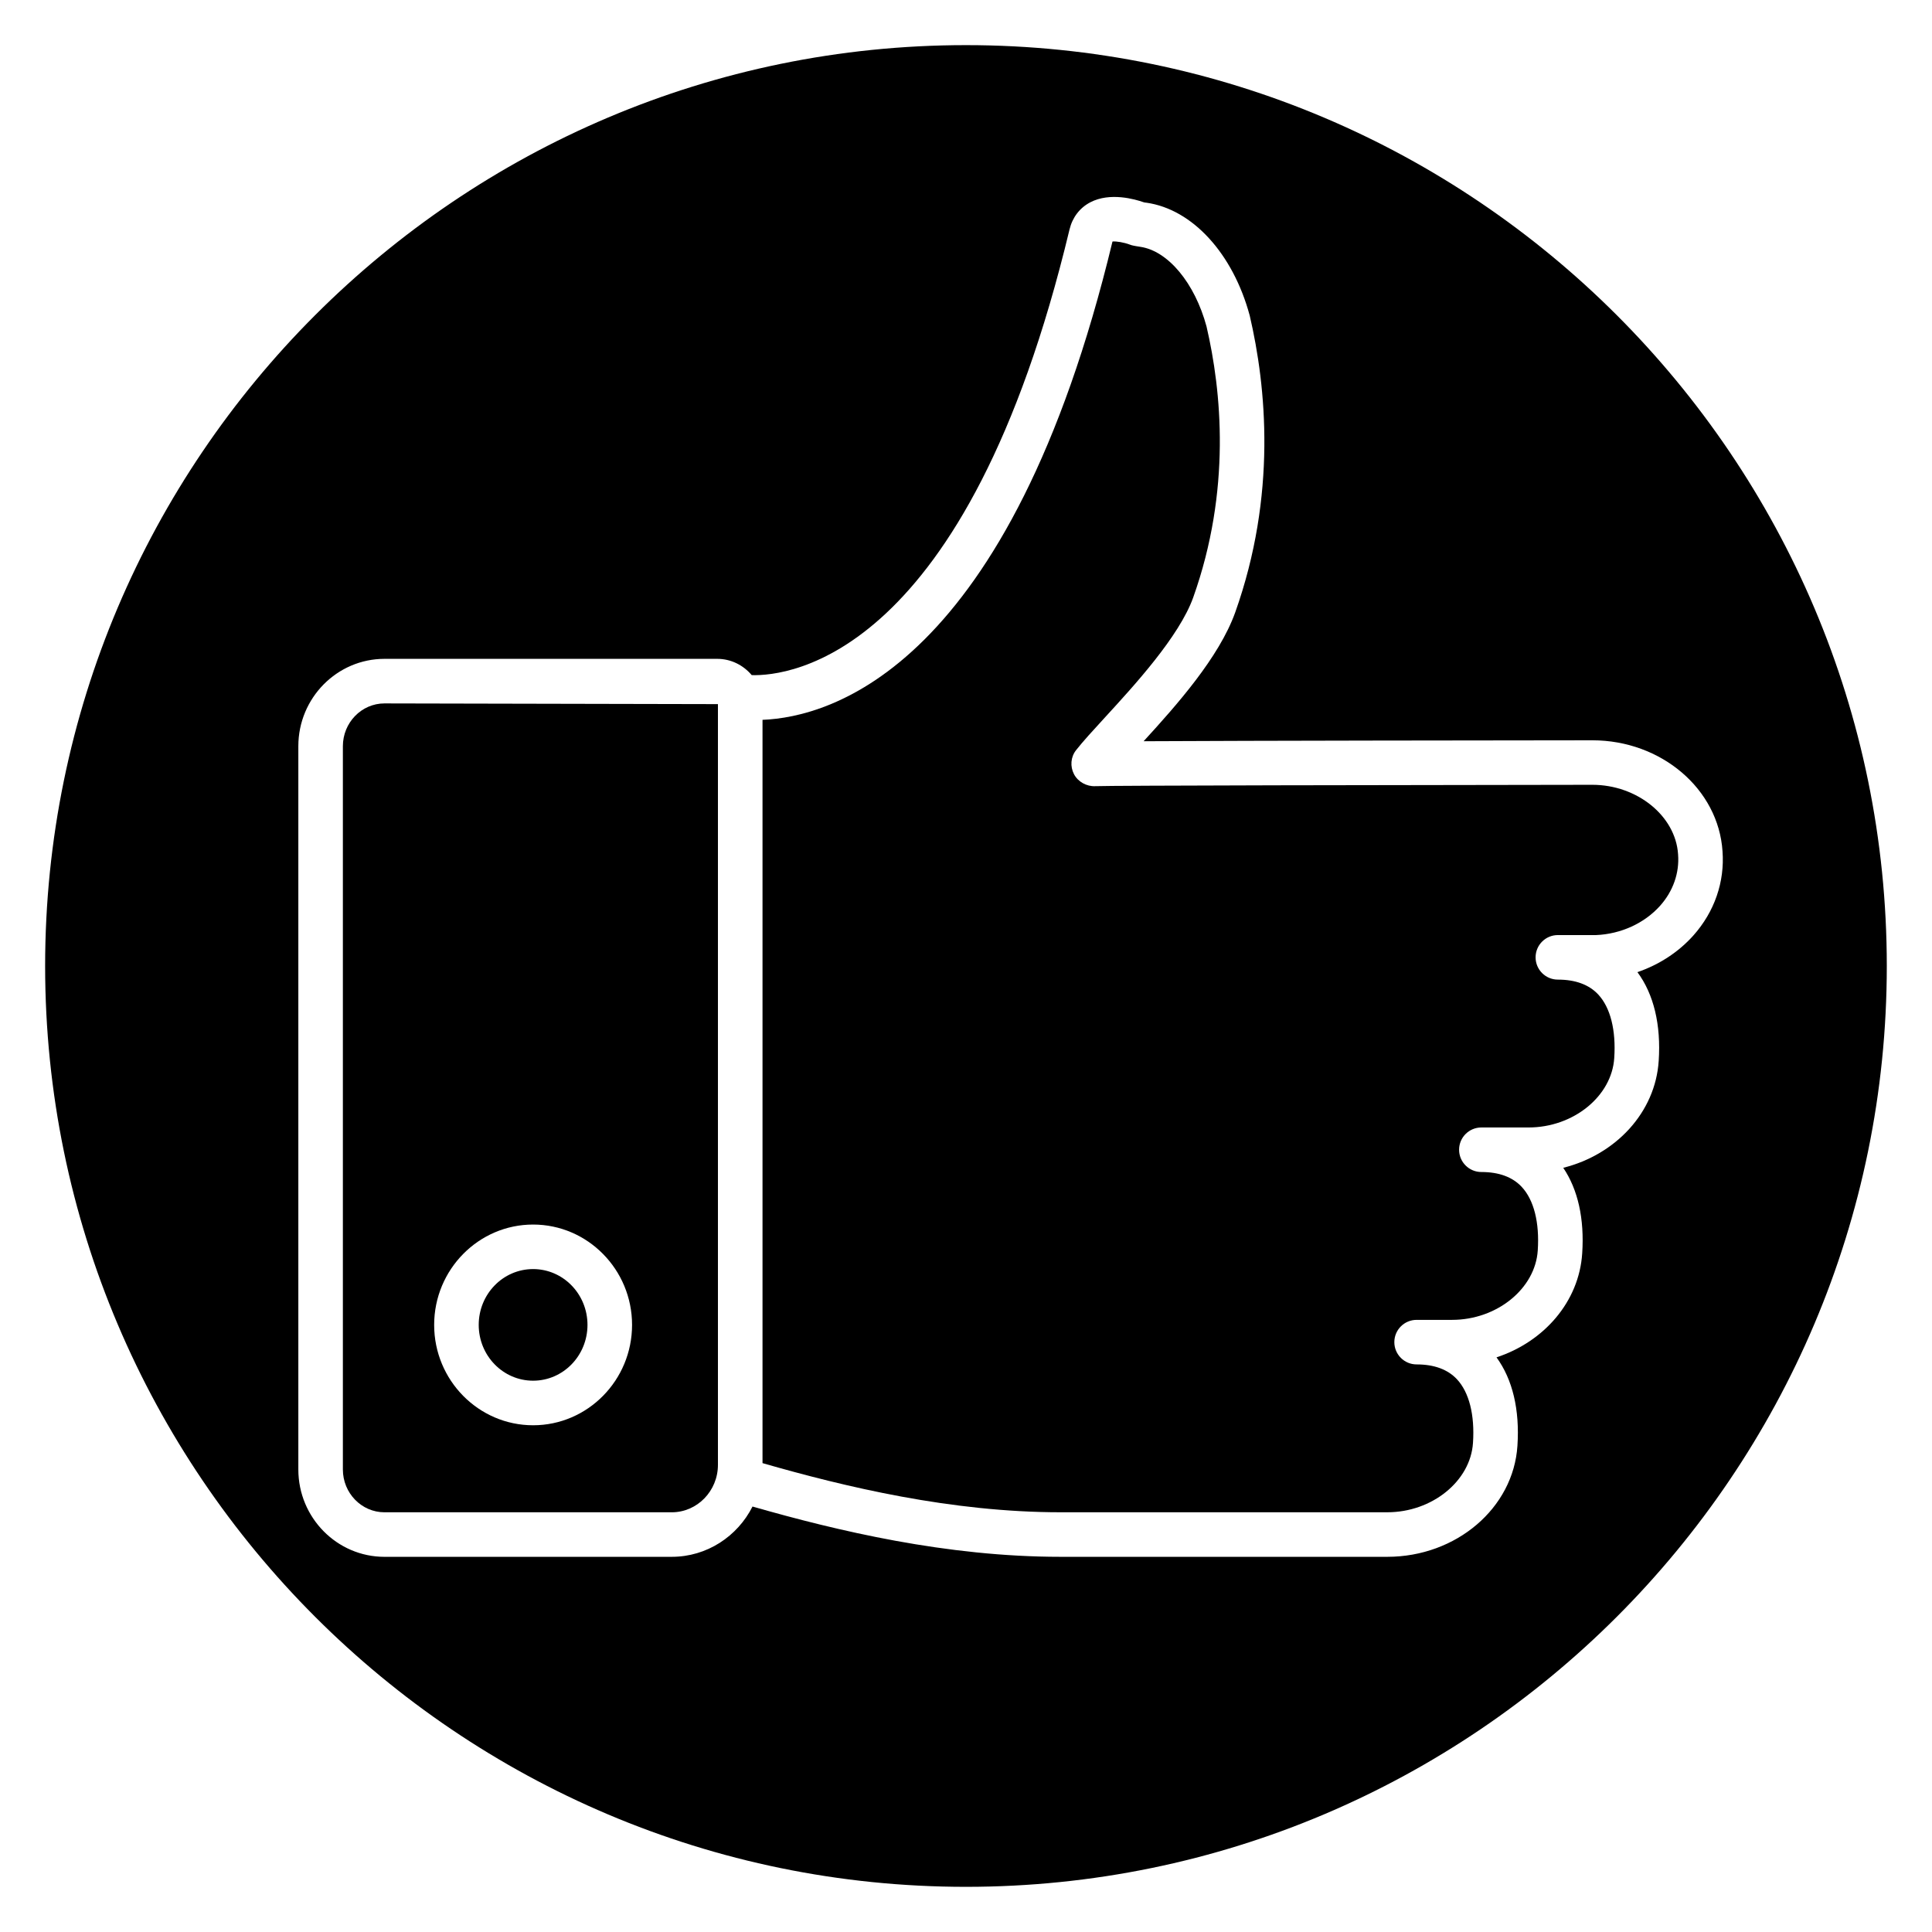
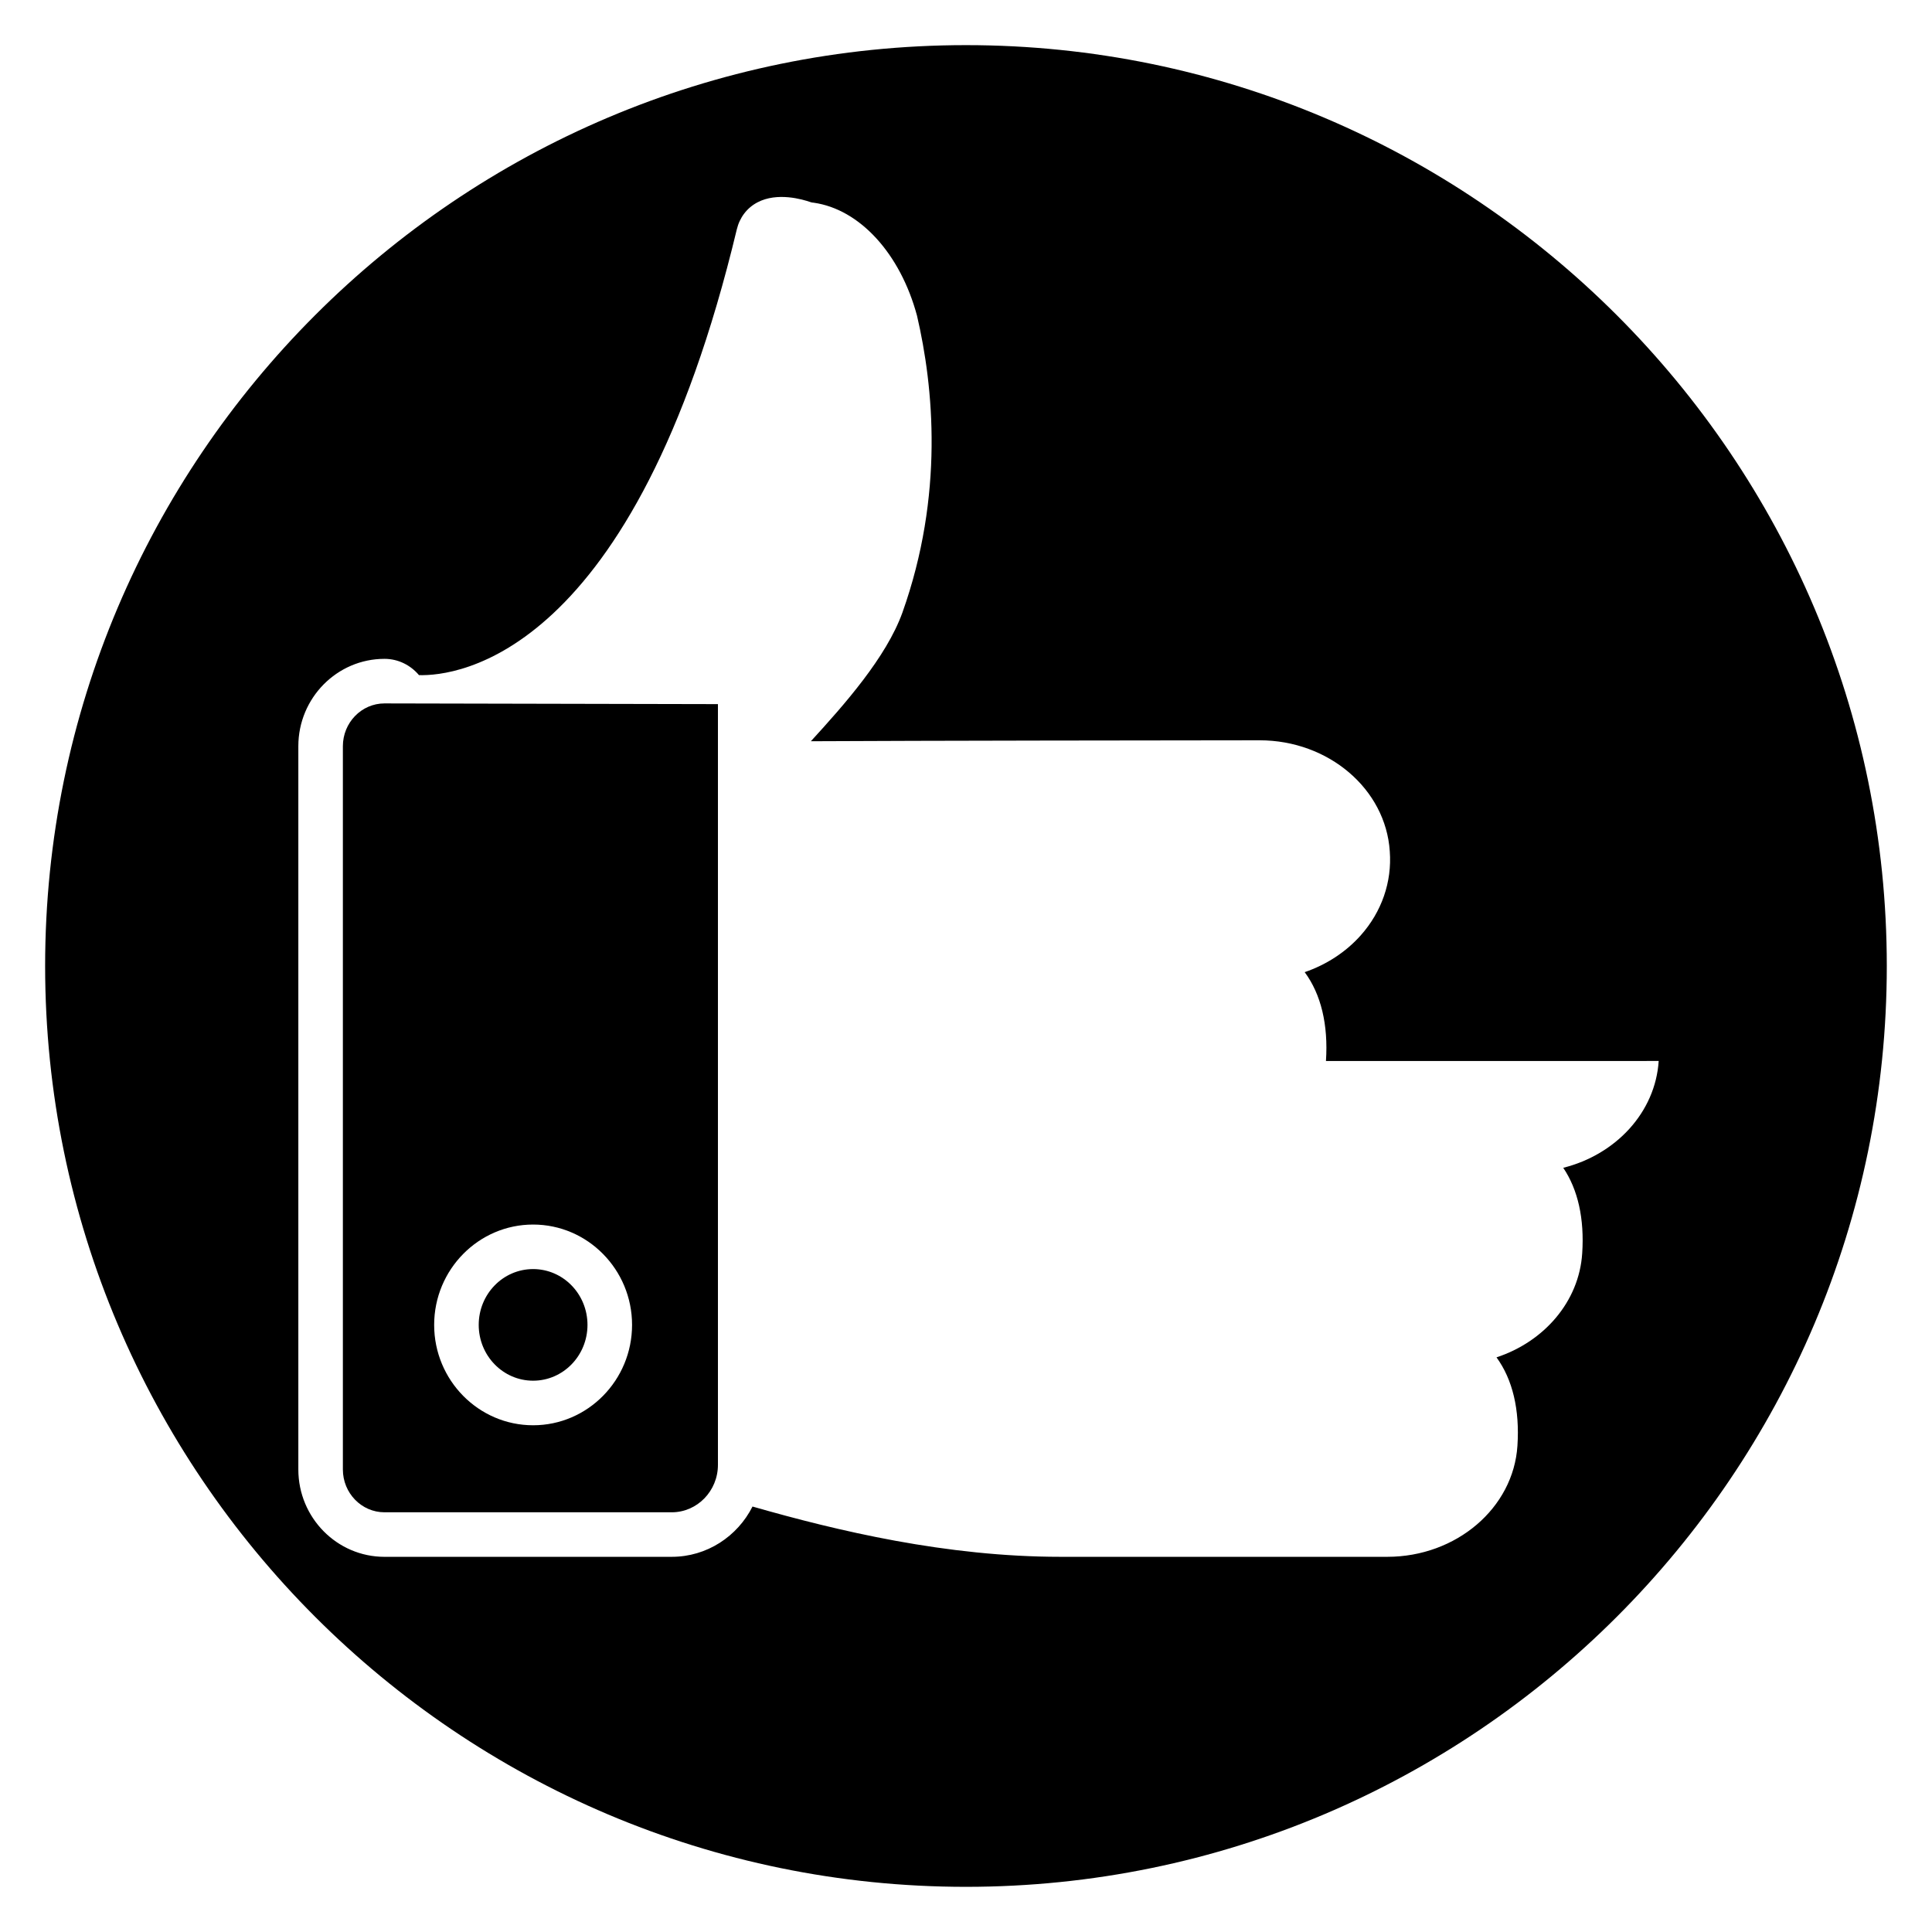
<svg xmlns="http://www.w3.org/2000/svg" fill="#000000" width="800px" height="800px" version="1.1" viewBox="144 144 512 512">
  <g>
    <path d="m334.26 330.6-88.371-0.188c-6.078 0-11.023 5.086-11.023 11.34v191.68c0 6.254 4.949 11.34 11.023 11.34h76.133c6.746 0 12.238-5.644 12.238-12.574zm-48.98 191.11c-14.457 0-26.223-11.93-26.223-26.594s11.762-26.598 26.223-26.598 26.223 11.934 26.223 26.598c-0.004 14.664-11.766 26.594-26.223 26.594z" />
    <path d="m299.69 495.11c0 8.168-6.453 14.789-14.41 14.789-7.961 0-14.414-6.621-14.414-14.789 0-8.172 6.453-14.793 14.414-14.793 7.957 0 14.41 6.621 14.41 14.793" />
-     <path d="m565.98 351.98c-51.043 0.051-128.26 0.184-131.77 0.363-2.215 0.098-4.523-1.125-5.59-3.176-1.062-2.051-0.887-4.531 0.539-6.352 1.805-2.305 4.496-5.234 7.606-8.625 7.852-8.555 19.719-21.484 23.441-31.836 10.125-28.426 7.512-54.758 3.535-71.832-3.098-11.484-10.18-20.051-17.578-21.117-0.309-0.035-0.668-0.09-1.086-0.176l-0.602-0.113c-0.383-0.066-0.75-0.168-1.113-0.312-1.48-0.559-3.519-0.906-4.543-0.801-27.227 112.96-74.746 126.05-92.746 126.76v196.98c21.883 6.285 49.961 13.023 79.016 13.023h86.555c11.875 0 22.062-8.254 22.711-18.398 0.496-7.41-1.02-13.391-4.254-16.855-2.441-2.606-6.035-3.93-10.688-3.93-3.258 0-5.902-2.641-5.902-5.902 0-3.262 2.644-5.902 5.902-5.902h9.395c11.871 0 22.059-8.254 22.711-18.398 0.492-7.406-1.02-13.391-4.262-16.855-2.438-2.606-6.031-3.93-10.684-3.93-3.258 0-5.902-2.641-5.902-5.902 0-3.262 2.644-5.902 5.902-5.902h12.504c11.871 0 22.059-8.254 22.711-18.402 0.496-7.406-1.02-13.387-4.258-16.852-2.438-2.606-6.031-3.93-10.684-3.93-3.258 0-5.902-2.641-5.902-5.902s2.644-5.902 5.902-5.902h10.141c6.535-0.273 12.809-3.113 16.977-7.793 3.43-3.852 5.117-8.676 4.742-13.57 0-0.023 0-0.047-0.004-0.066-0.66-10.141-10.848-18.395-22.719-18.395z" />
-     <path d="m400 155.96c-134.56 0-244.04 109.47-244.04 244.04 0 134.56 109.47 244.03 244.03 244.03s244.03-109.47 244.03-244.03c0.004-134.56-109.47-244.04-244.03-244.04zm183.57 269.21c-0.879 13.625-11.367 24.824-25.293 28.309 3.902 5.777 5.633 13.531 5.023 22.676-0.824 12.773-10.09 23.406-22.711 27.559 4.269 5.852 6.18 13.879 5.547 23.426-1.059 16.496-16.203 29.434-34.496 29.434h-86.555c-30.262 0-59.078-6.859-81.66-13.324-3.984 7.894-12.07 13.324-21.402 13.324l-76.129 0.004c-12.59 0-22.832-10.383-22.832-23.148v-191.68c0-12.766 10.246-23.148 22.832-23.148h88.18c3.68 0 6.934 1.699 9.141 4.316 9.836 0.281 56.988-4.582 84.223-118.12 0.762-3.176 2.707-5.723 5.488-7.176 5.234-2.746 11.883-0.824 14.148-0.027l0.328 0.082c0.137 0.008 0.281 0.023 0.418 0.043 12.203 1.738 22.945 13.488 27.375 29.934 4.383 18.812 7.223 47.543-3.867 78.688-4.269 11.875-15.453 24.473-24.258 34.094 28.949-0.156 95.086-0.23 118.92-0.25 18.277 0 33.422 12.922 34.496 29.422 0.602 8.105-2.129 16.012-7.699 22.273-3.953 4.438-9.102 7.777-14.852 9.75 4.332 5.852 6.277 13.93 5.637 23.547z" />
+     <path d="m400 155.96c-134.56 0-244.04 109.47-244.04 244.04 0 134.56 109.47 244.03 244.03 244.03s244.03-109.47 244.03-244.03c0.004-134.56-109.47-244.04-244.03-244.04zm183.57 269.21c-0.879 13.625-11.367 24.824-25.293 28.309 3.902 5.777 5.633 13.531 5.023 22.676-0.824 12.773-10.09 23.406-22.711 27.559 4.269 5.852 6.18 13.879 5.547 23.426-1.059 16.496-16.203 29.434-34.496 29.434h-86.555c-30.262 0-59.078-6.859-81.66-13.324-3.984 7.894-12.07 13.324-21.402 13.324l-76.129 0.004c-12.59 0-22.832-10.383-22.832-23.148v-191.68c0-12.766 10.246-23.148 22.832-23.148c3.68 0 6.934 1.699 9.141 4.316 9.836 0.281 56.988-4.582 84.223-118.12 0.762-3.176 2.707-5.723 5.488-7.176 5.234-2.746 11.883-0.824 14.148-0.027l0.328 0.082c0.137 0.008 0.281 0.023 0.418 0.043 12.203 1.738 22.945 13.488 27.375 29.934 4.383 18.812 7.223 47.543-3.867 78.688-4.269 11.875-15.453 24.473-24.258 34.094 28.949-0.156 95.086-0.23 118.92-0.25 18.277 0 33.422 12.922 34.496 29.422 0.602 8.105-2.129 16.012-7.699 22.273-3.953 4.438-9.102 7.777-14.852 9.75 4.332 5.852 6.277 13.93 5.637 23.547z" />
  </g>
</svg>